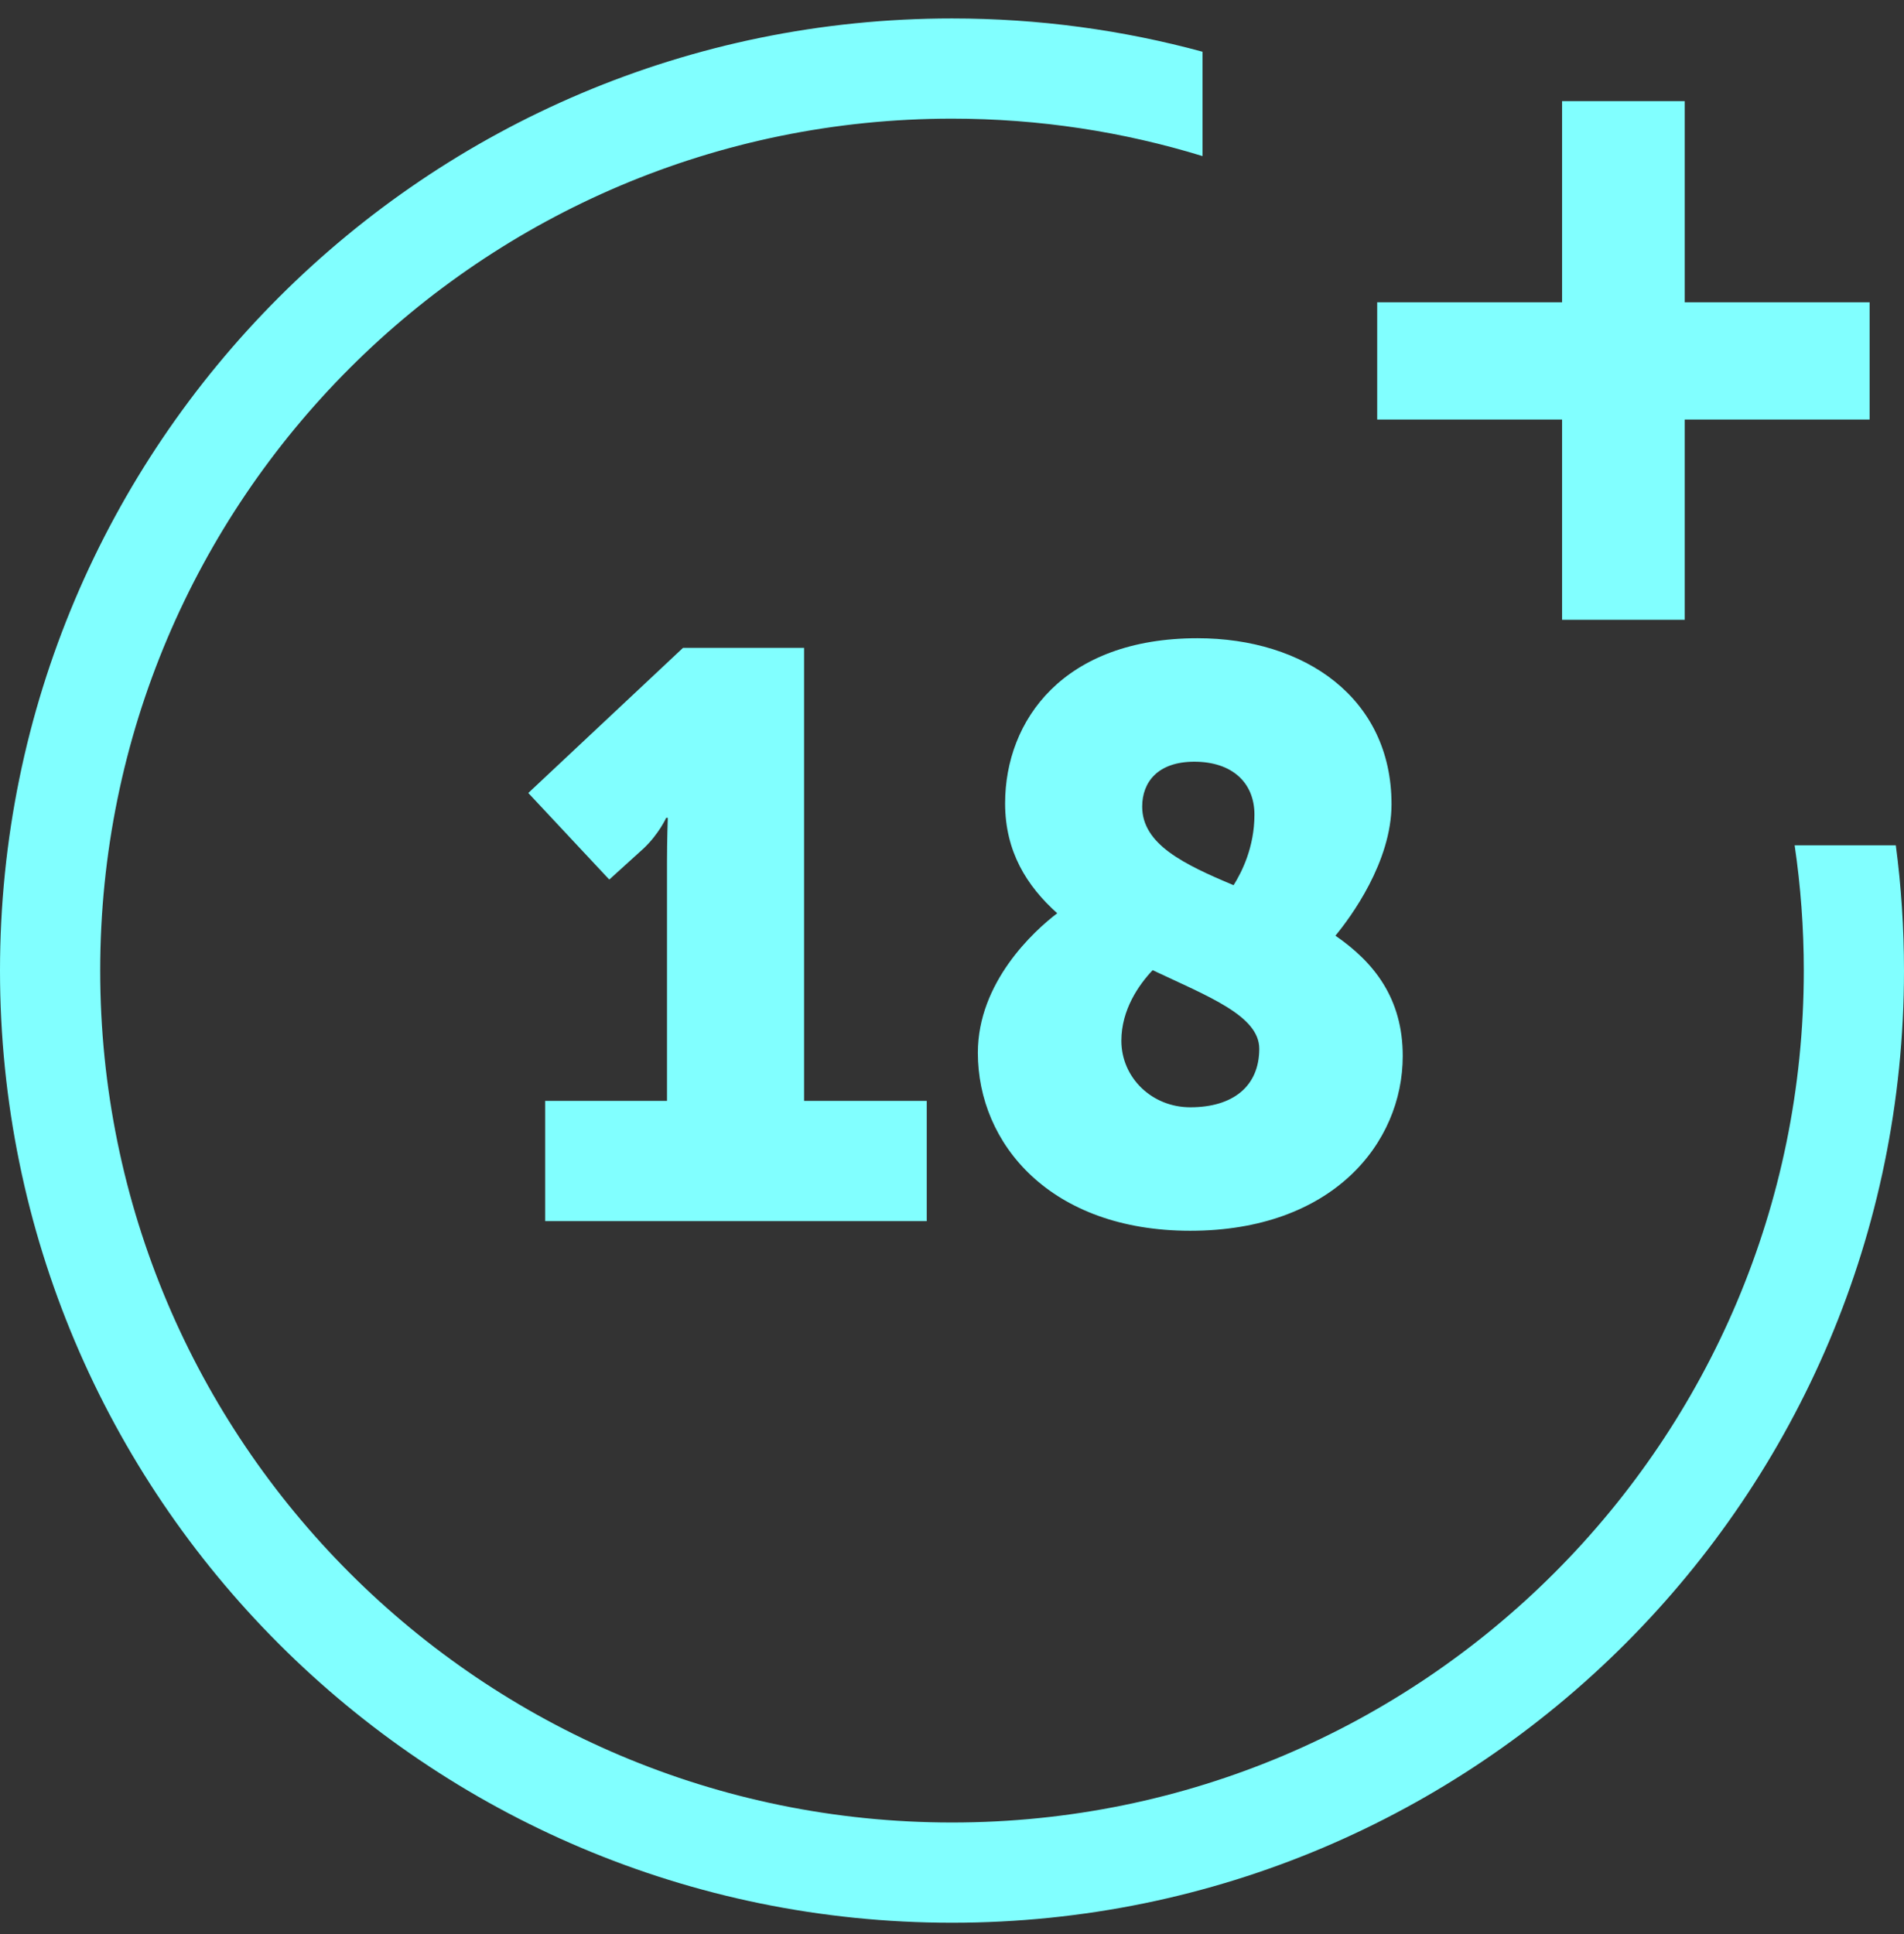
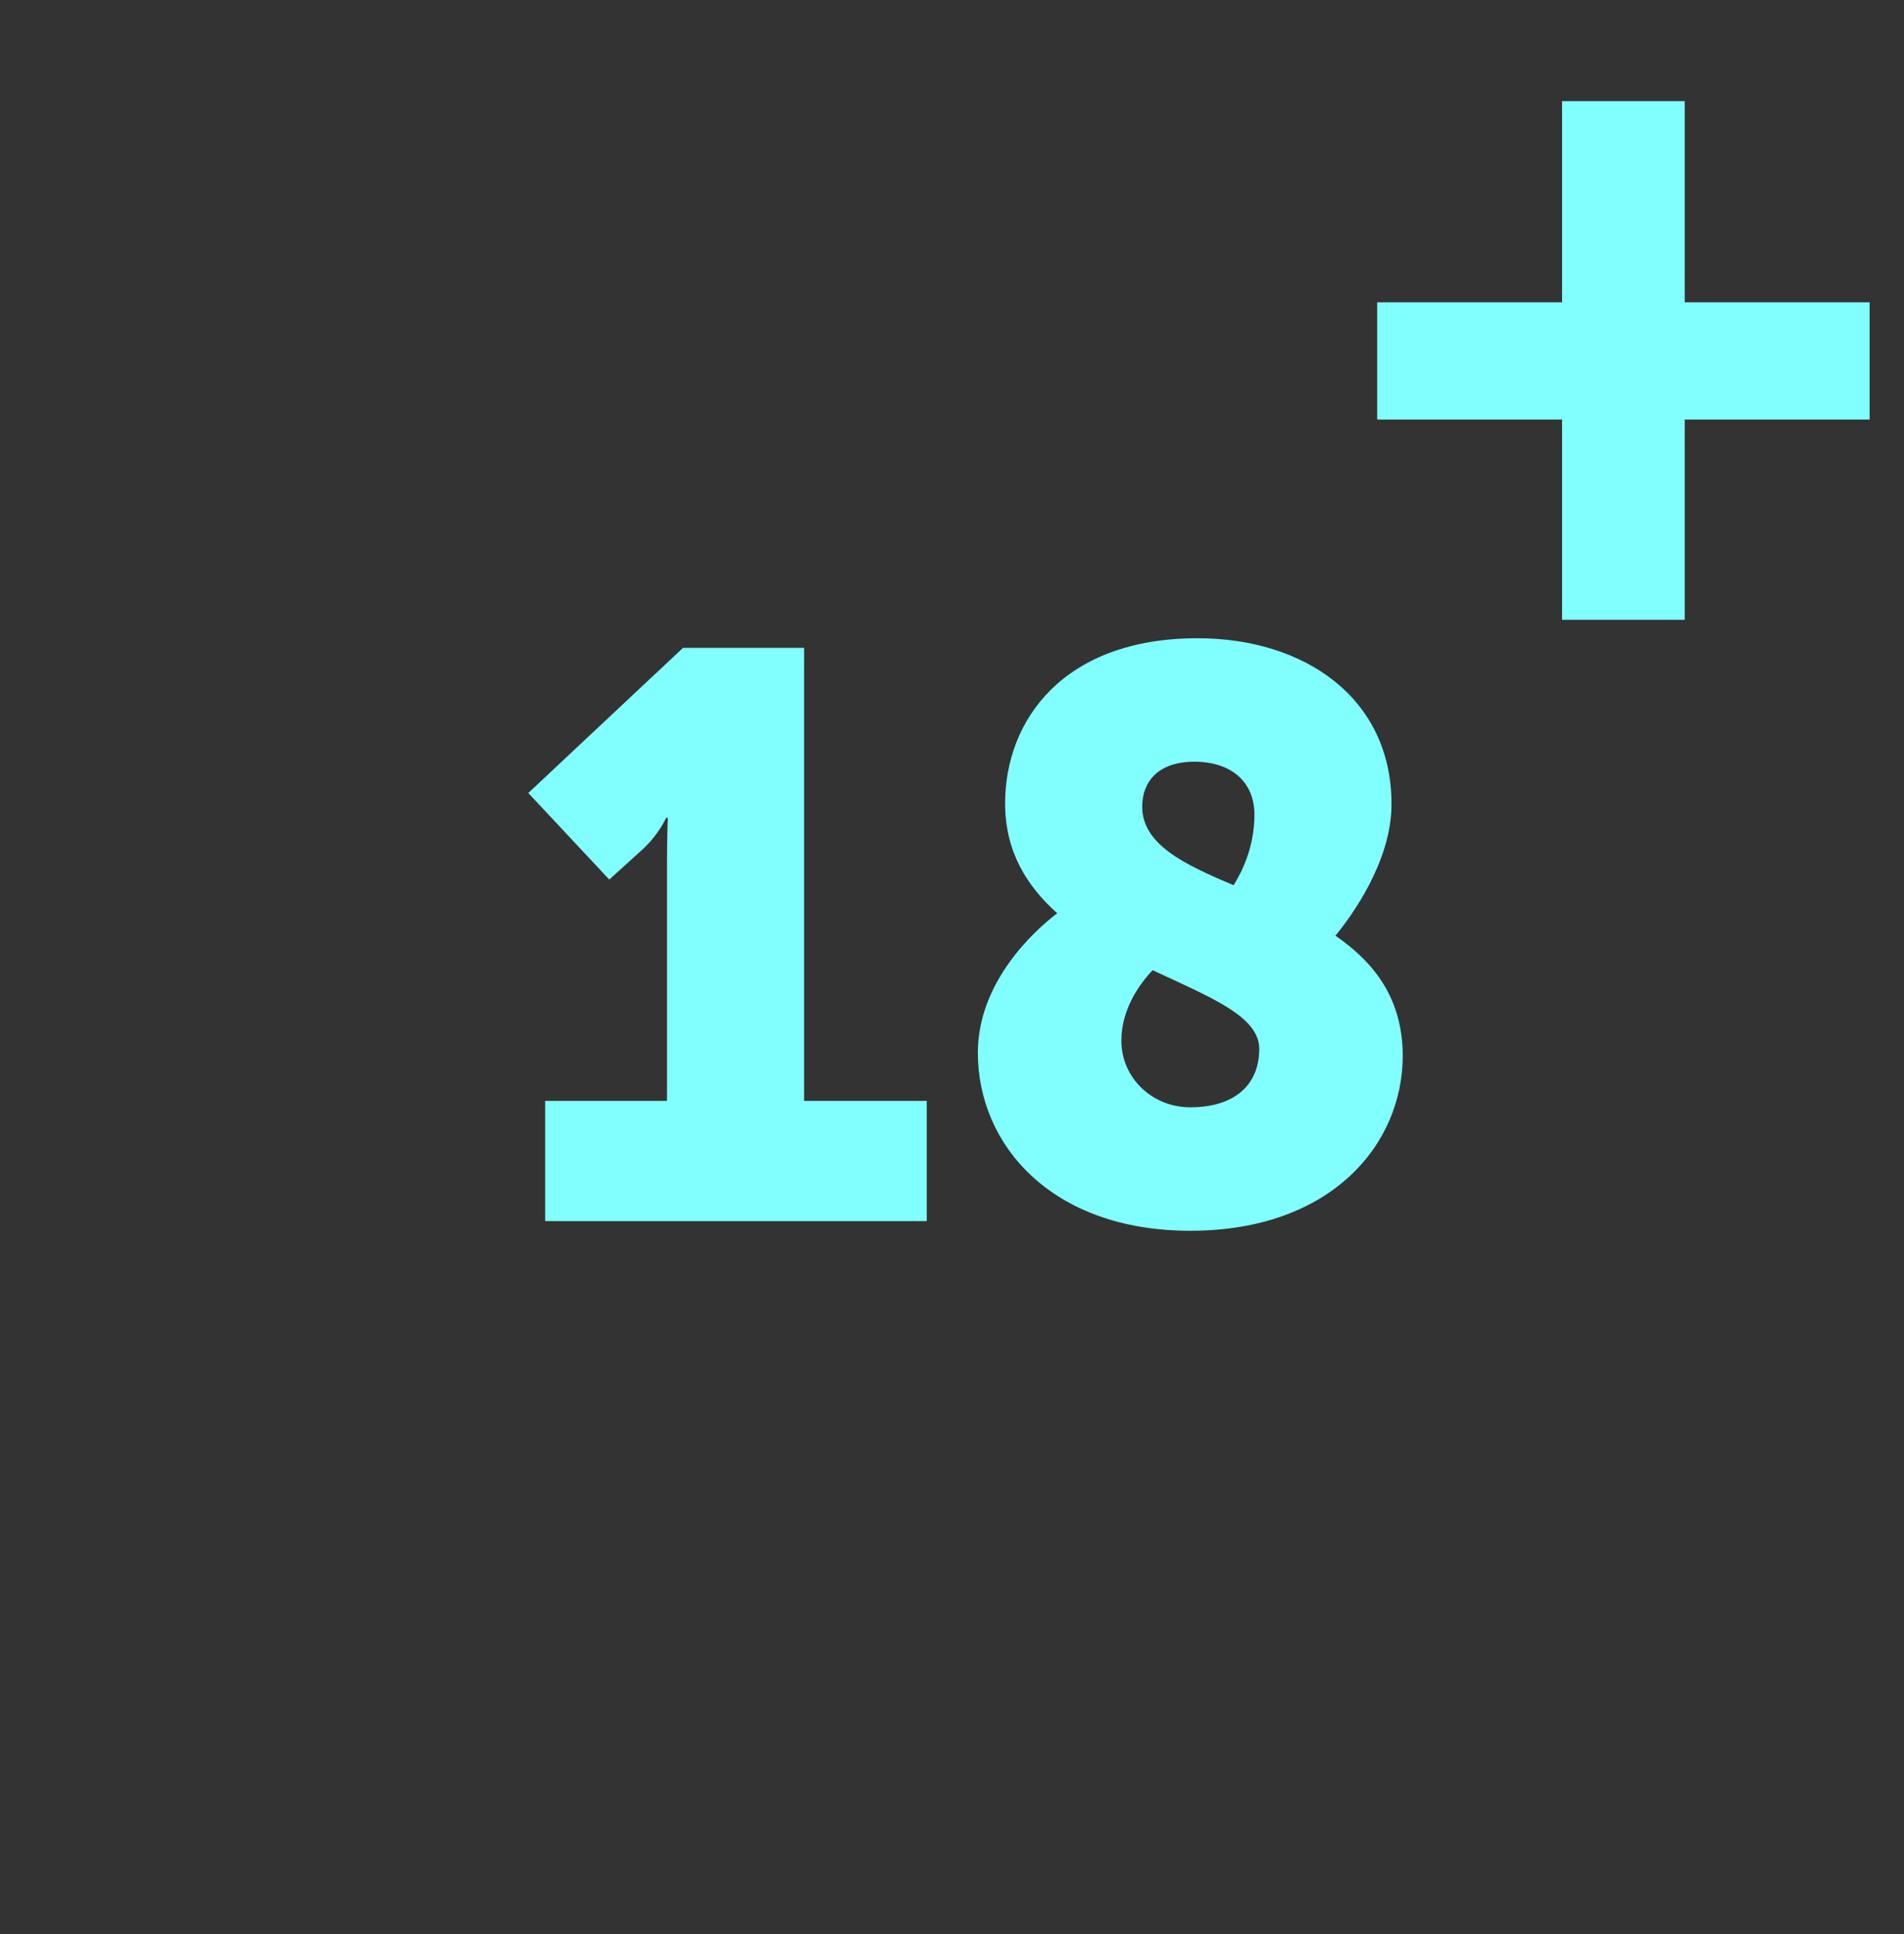
<svg xmlns="http://www.w3.org/2000/svg" width="64" height="65" viewBox="0 0 64 65" fill="none">
  <rect x="0" y="0" width="64" height="65" fill="#333333" stroke="none" />
  <g clip-path="url(#clip0_23493_7750)">
-     <path fill-rule="evenodd" clip-rule="evenodd" d="M60.324 28.409C60.527 29.783 60.632 31.189 60.632 32.62C60.632 48.432 47.813 61.251 32 61.251C16.187 61.251 3.368 48.432 3.368 32.62C3.368 16.807 16.187 3.988 32 3.988C34.931 3.988 37.759 4.428 40.421 5.246V1.739C37.738 1.009 34.914 0.62 32 0.62C14.327 0.62 0 14.947 0 32.62C0 50.293 14.327 64.62 32 64.62C49.673 64.62 64 50.293 64 32.62C64 31.192 63.907 29.787 63.725 28.409H60.324Z" fill="#81FFFF" />
    <path d="M46.292 14.1H52.507V20.83H56.63V14.1H62.844V10.159H56.63V3.399H52.507V10.159H46.292V14.1Z" fill="#81FFFF" />
    <path d="M18.324 41.041H31.151V36.999H27.028V21.773H22.959L17.758 26.651L20.48 29.561L21.639 28.51C22.151 28.025 22.393 27.486 22.393 27.486H22.447C22.447 27.486 22.42 28.241 22.42 28.968V36.999H18.324V41.041ZM32.869 35.382C32.869 38.454 35.321 41.364 40.01 41.364C44.78 41.364 47.151 38.427 47.151 35.489C47.151 33.549 46.181 32.337 44.888 31.447C45.4 30.828 46.774 28.968 46.774 27.028C46.774 23.444 43.837 21.45 40.253 21.45C35.753 21.45 33.785 24.199 33.785 27.001C33.785 28.618 34.513 29.777 35.537 30.693C34.755 31.286 32.869 33.01 32.869 35.382ZM41.465 29.75C39.795 29.049 38.393 28.375 38.393 27.109C38.393 26.273 38.932 25.6 40.145 25.6C41.411 25.6 42.166 26.3 42.166 27.378C42.166 28.483 41.735 29.319 41.465 29.75ZM37.693 34.977C37.693 33.927 38.286 33.091 38.744 32.606C40.63 33.495 42.328 34.142 42.328 35.247C42.328 36.514 41.438 37.214 40.01 37.214C38.717 37.214 37.693 36.217 37.693 34.977Z" fill="#81FFFF" />
  </g>
  <defs>
    <clipPath id="clip0_23493_7750">
      <rect width="64" height="64" fill="white" transform="translate(0 0.62)" />
    </clipPath>
  </defs>
</svg>